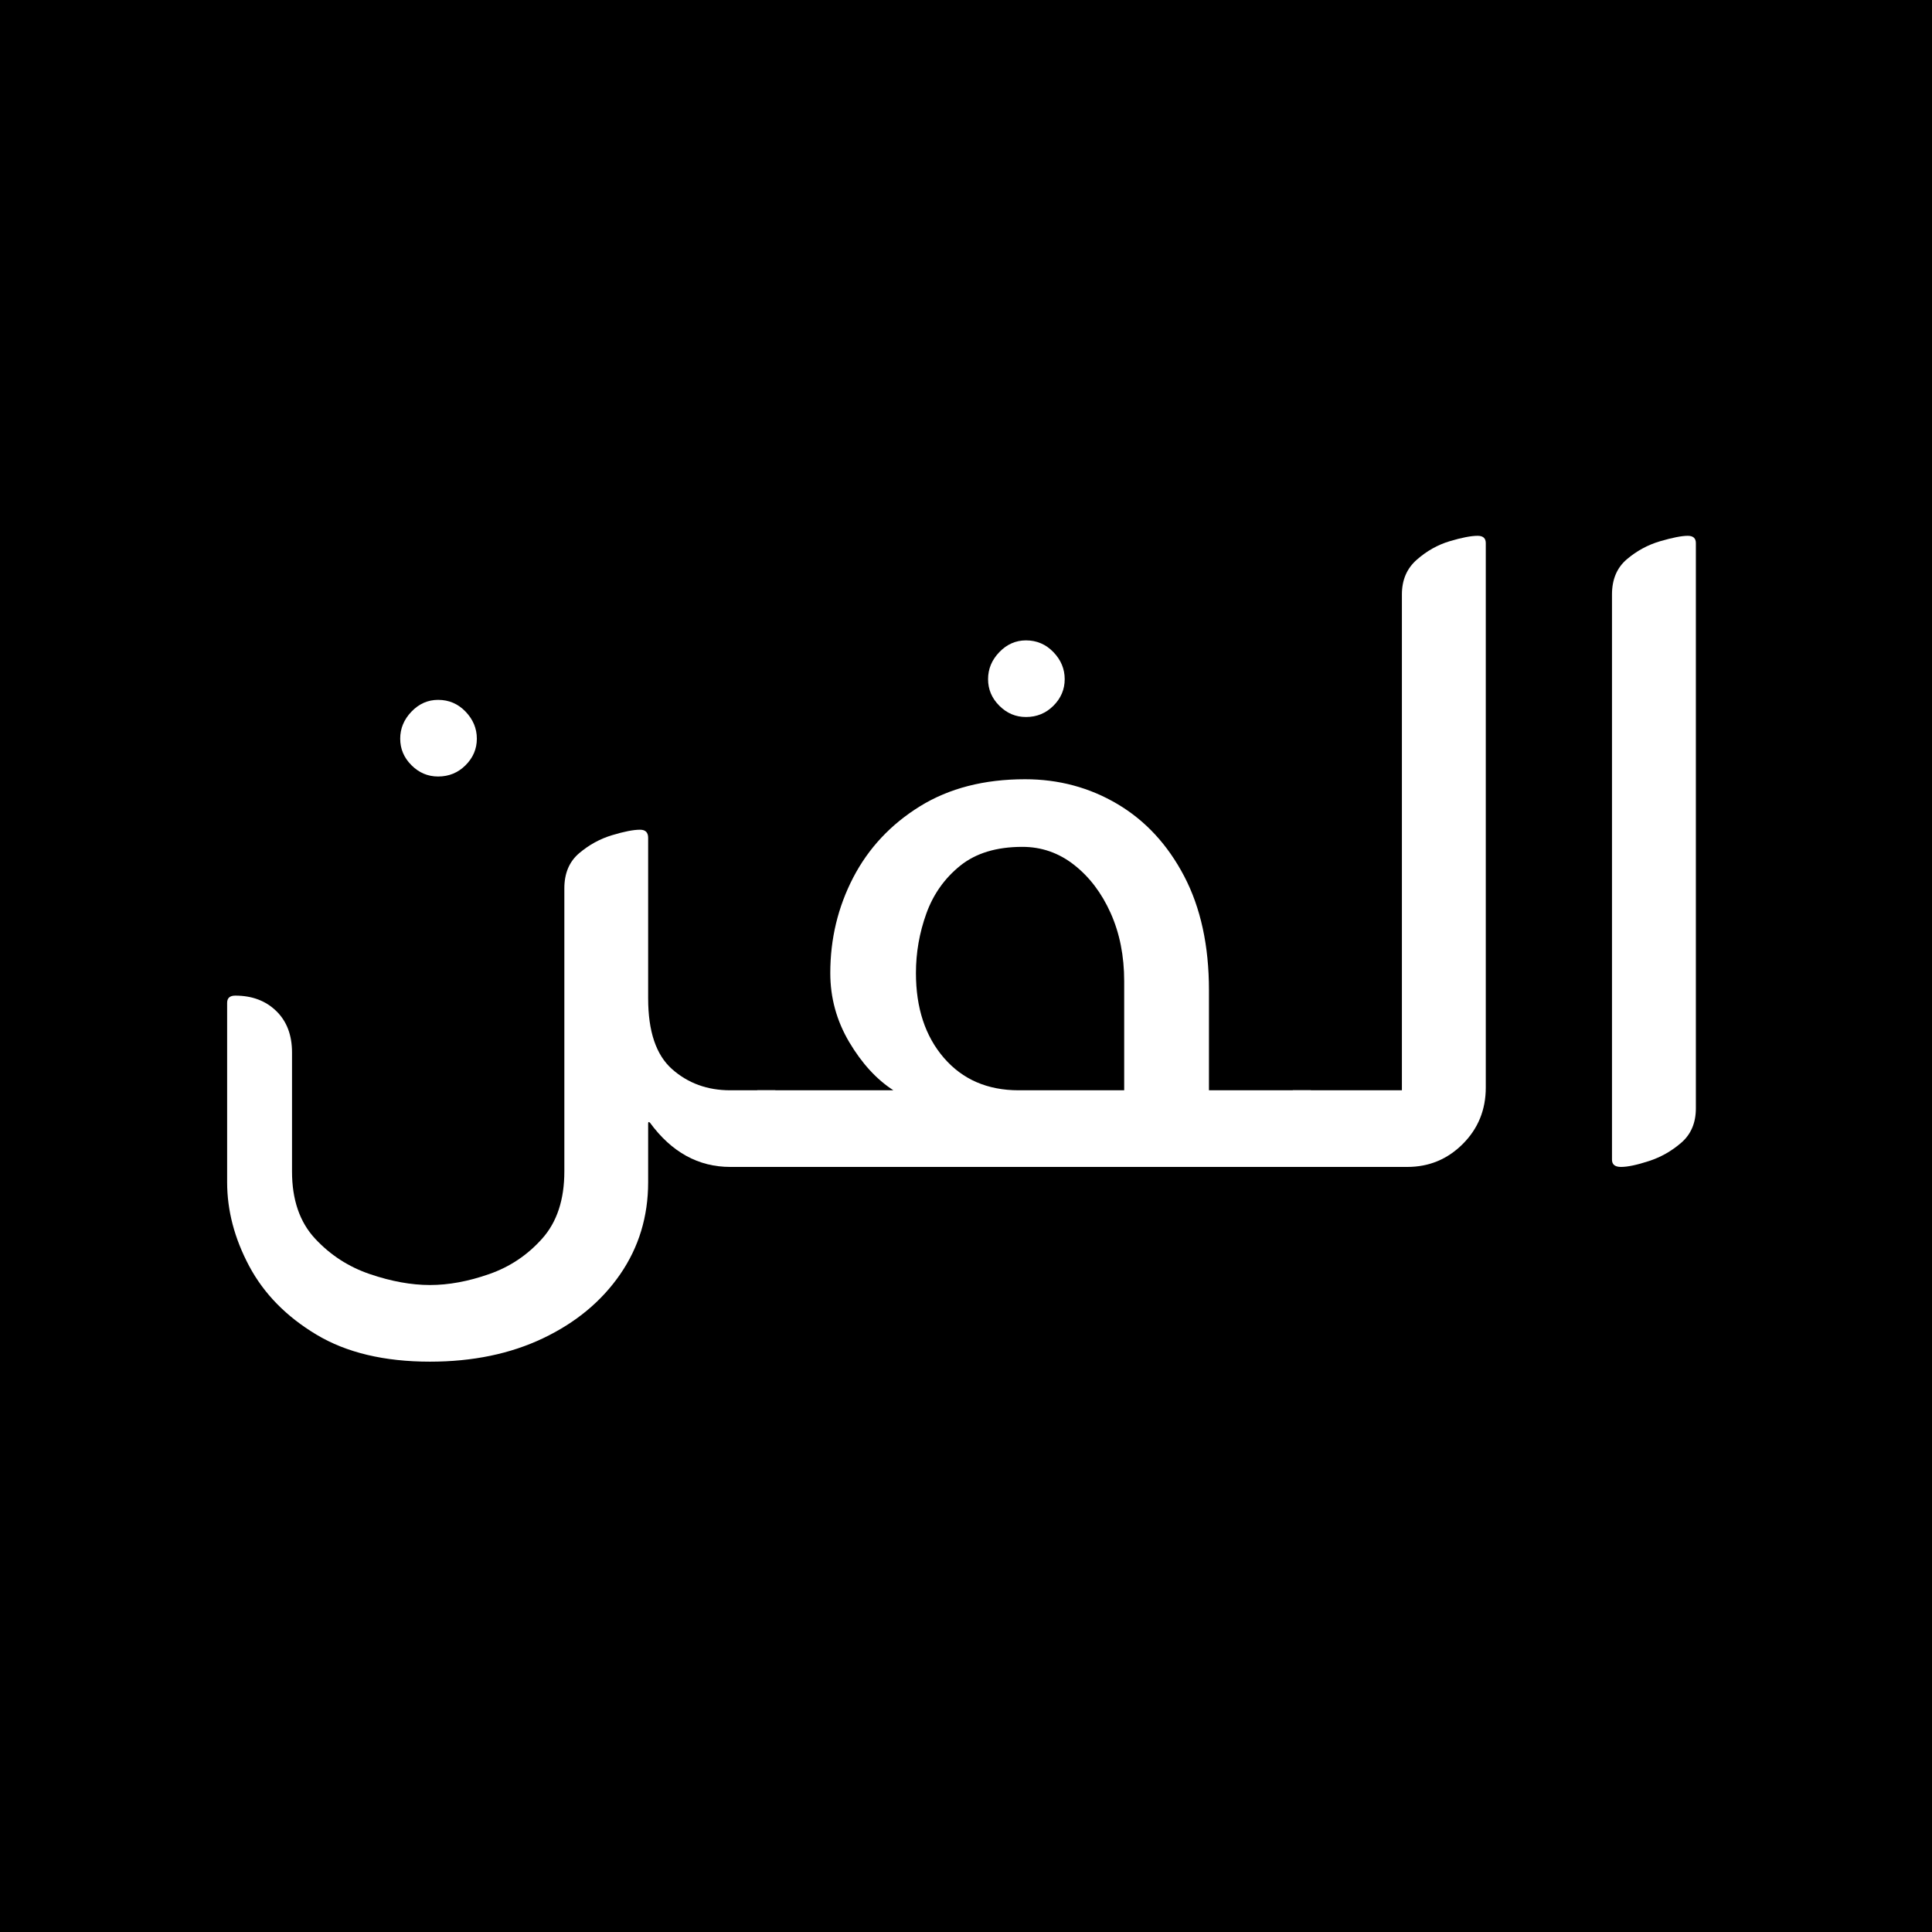
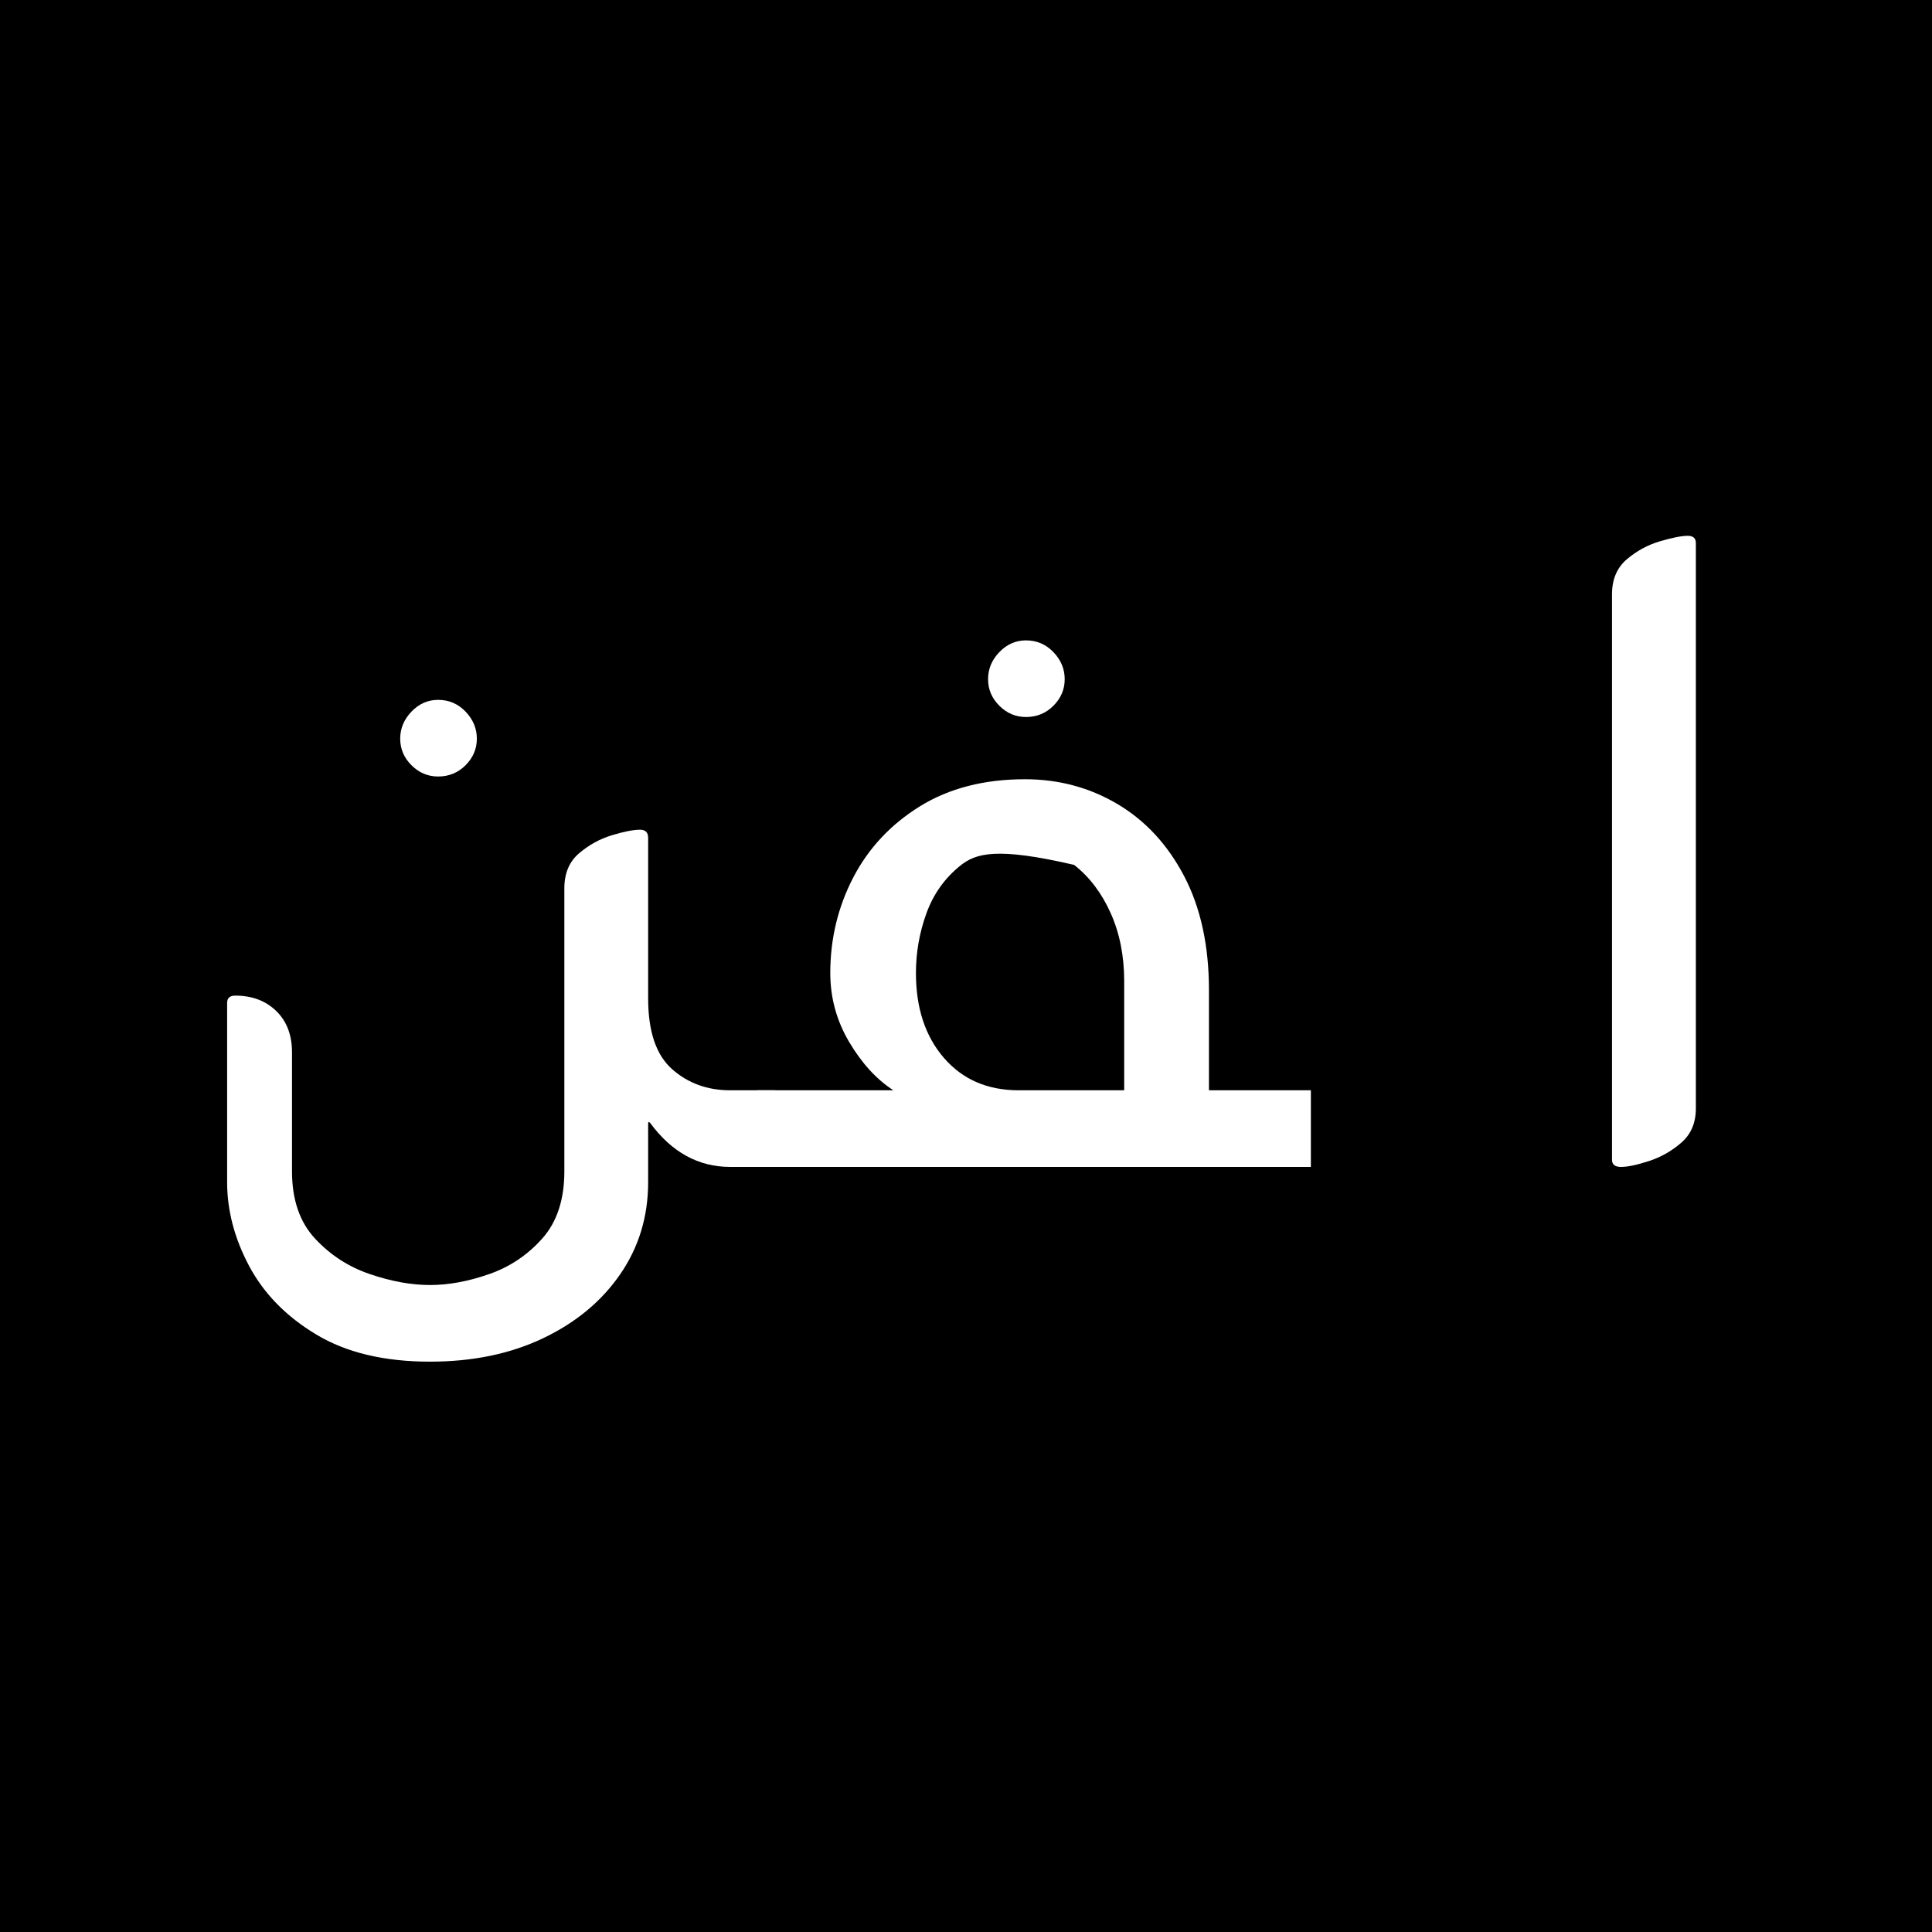
<svg xmlns="http://www.w3.org/2000/svg" width="500" zoomAndPan="magnify" viewBox="0 0 375 375" height="500" preserveAspectRatio="xMidYMid meet" version="1.0">
  <defs>
    <g />
  </defs>
-   <rect x="-37.5" width="450" fill="#ffffff" y="-37.5" height="450" fill-opacity="1" />
  <rect x="-37.5" width="450" fill="#000000" y="-37.5" height="450" fill-opacity="1" />
  <g fill="#ffffff" fill-opacity="1">
    <g transform="translate(33.586, 226.5)">
      <g>
        <path d="M 10.5 -31.844 C 10.5 -32.781 11.023 -33.25 12.078 -33.25 C 15.336 -33.25 17.988 -32.254 20.031 -30.266 C 22.07 -28.285 23.094 -25.602 23.094 -22.219 L 23.094 0.875 C 23.094 6.352 24.582 10.695 27.562 13.906 C 30.539 17.113 34.098 19.414 38.234 20.812 C 42.379 22.219 46.258 22.922 49.875 22.922 C 53.488 22.922 57.305 22.219 61.328 20.812 C 65.359 19.414 68.801 17.113 71.656 13.906 C 74.52 10.695 75.953 6.352 75.953 0.875 L 75.953 -54.078 C 75.953 -56.992 76.91 -59.266 78.828 -60.891 C 80.754 -62.523 82.883 -63.691 85.219 -64.391 C 87.551 -65.098 89.363 -65.453 90.656 -65.453 C 91.695 -65.453 92.219 -64.926 92.219 -63.875 L 92.219 -32.719 C 92.219 -26.301 93.766 -21.723 96.859 -18.984 C 99.953 -16.242 103.719 -14.875 108.156 -14.875 L 116.906 -14.875 L 116.906 0 L 108.156 0 C 101.969 0 96.773 -2.859 92.578 -8.578 C 92.336 -8.805 92.219 -8.75 92.219 -8.406 L 92.219 2.969 C 92.219 9.625 90.41 15.578 86.797 20.828 C 83.18 26.078 78.191 30.219 71.828 33.25 C 65.473 36.281 58.156 37.797 49.875 37.797 C 41.008 37.797 33.66 36.047 27.828 32.547 C 21.992 29.047 17.645 24.613 14.781 19.25 C 11.926 13.883 10.5 8.457 10.5 2.969 Z M 44.094 -83.125 C 44.094 -85.102 44.82 -86.852 46.281 -88.375 C 47.738 -89.895 49.461 -90.656 51.453 -90.656 C 53.547 -90.656 55.32 -89.895 56.781 -88.375 C 58.238 -86.852 58.969 -85.102 58.969 -83.125 C 58.969 -81.145 58.238 -79.426 56.781 -77.969 C 55.32 -76.508 53.547 -75.781 51.453 -75.781 C 49.461 -75.781 47.738 -76.508 46.281 -77.969 C 44.82 -79.426 44.094 -81.145 44.094 -83.125 Z M 44.094 -83.125 " />
      </g>
    </g>
  </g>
  <g fill="#ffffff" fill-opacity="1">
    <g transform="translate(148.736, 226.5)">
      <g>
-         <path d="M -1.75 0 L -1.75 -14.875 L 24.672 -14.875 C 21.41 -16.977 18.551 -20.098 16.094 -24.234 C 13.645 -28.379 12.422 -32.844 12.422 -37.625 C 12.422 -44.27 13.906 -50.453 16.875 -56.172 C 19.852 -61.891 24.172 -66.5 29.828 -70 C 35.492 -73.5 42.289 -75.25 50.219 -75.25 C 56.758 -75.25 62.738 -73.645 68.156 -70.438 C 73.582 -67.227 77.898 -62.562 81.109 -56.438 C 84.316 -50.312 85.922 -42.93 85.922 -34.297 L 85.922 -14.875 L 105.703 -14.875 L 105.703 0 Z M 29.047 -37.625 C 29.047 -30.852 30.852 -25.367 34.469 -21.172 C 38.094 -16.973 42.938 -14.875 49 -14.875 L 69.469 -14.875 L 69.469 -36.047 C 69.469 -40.953 68.594 -45.359 66.844 -49.266 C 65.094 -53.172 62.727 -56.289 59.75 -58.625 C 56.781 -60.957 53.43 -62.125 49.703 -62.125 C 44.68 -62.125 40.656 -60.898 37.625 -58.453 C 34.594 -56.004 32.406 -52.91 31.062 -49.172 C 29.719 -45.441 29.047 -41.594 29.047 -37.625 Z M 50.406 -87.328 C 48.414 -87.328 46.691 -88.055 45.234 -89.516 C 43.773 -90.973 43.047 -92.691 43.047 -94.672 C 43.047 -96.66 43.773 -98.41 45.234 -99.922 C 46.691 -101.441 48.414 -102.203 50.406 -102.203 C 52.5 -102.203 54.273 -101.441 55.734 -99.922 C 57.191 -98.41 57.922 -96.66 57.922 -94.672 C 57.922 -92.691 57.191 -90.973 55.734 -89.516 C 54.273 -88.055 52.5 -87.328 50.406 -87.328 Z M 50.406 -87.328 " />
+         <path d="M -1.75 0 L -1.75 -14.875 L 24.672 -14.875 C 21.41 -16.977 18.551 -20.098 16.094 -24.234 C 13.645 -28.379 12.422 -32.844 12.422 -37.625 C 12.422 -44.27 13.906 -50.453 16.875 -56.172 C 19.852 -61.891 24.172 -66.5 29.828 -70 C 35.492 -73.5 42.289 -75.25 50.219 -75.25 C 56.758 -75.25 62.738 -73.645 68.156 -70.438 C 73.582 -67.227 77.898 -62.562 81.109 -56.438 C 84.316 -50.312 85.922 -42.93 85.922 -34.297 L 85.922 -14.875 L 105.703 -14.875 L 105.703 0 Z M 29.047 -37.625 C 29.047 -30.852 30.852 -25.367 34.469 -21.172 C 38.094 -16.973 42.938 -14.875 49 -14.875 L 69.469 -14.875 L 69.469 -36.047 C 69.469 -40.953 68.594 -45.359 66.844 -49.266 C 65.094 -53.172 62.727 -56.289 59.75 -58.625 C 44.68 -62.125 40.656 -60.898 37.625 -58.453 C 34.594 -56.004 32.406 -52.91 31.062 -49.172 C 29.719 -45.441 29.047 -41.594 29.047 -37.625 Z M 50.406 -87.328 C 48.414 -87.328 46.691 -88.055 45.234 -89.516 C 43.773 -90.973 43.047 -92.691 43.047 -94.672 C 43.047 -96.66 43.773 -98.41 45.234 -99.922 C 46.691 -101.441 48.414 -102.203 50.406 -102.203 C 52.5 -102.203 54.273 -101.441 55.734 -99.922 C 57.191 -98.41 57.922 -96.66 57.922 -94.672 C 57.922 -92.691 57.191 -90.973 55.734 -89.516 C 54.273 -88.055 52.5 -87.328 50.406 -87.328 Z M 50.406 -87.328 " />
      </g>
    </g>
  </g>
  <g fill="#ffffff" fill-opacity="1">
    <g transform="translate(252.686, 226.5)">
      <g>
-         <path d="M 20.469 0 L -1.75 0 L -1.75 -14.875 L 19.422 -14.875 L 19.422 -111.125 C 19.422 -113.926 20.383 -116.172 22.312 -117.859 C 24.238 -119.555 26.367 -120.754 28.703 -121.453 C 31.035 -122.148 32.844 -122.5 34.125 -122.5 C 35.176 -122.5 35.703 -122.031 35.703 -121.094 L 35.703 -15.406 C 35.703 -11.082 34.211 -7.43 31.234 -4.453 C 28.266 -1.484 24.676 0 20.469 0 Z M 20.469 0 " />
-       </g>
+         </g>
    </g>
  </g>
  <g fill="#ffffff" fill-opacity="1">
    <g transform="translate(300.636, 226.5)">
      <g>
        <path d="M 12.25 -1.406 L 12.25 -111.125 C 12.25 -114.039 13.211 -116.316 15.141 -117.953 C 17.066 -119.586 19.223 -120.754 21.609 -121.453 C 24.004 -122.148 25.785 -122.5 26.953 -122.5 C 28.004 -122.5 28.531 -122.031 28.531 -121.094 L 28.531 -11.375 C 28.531 -8.57 27.594 -6.352 25.719 -4.719 C 23.852 -3.094 21.754 -1.898 19.422 -1.141 C 17.086 -0.379 15.281 0 14 0 C 12.832 0 12.25 -0.469 12.25 -1.406 Z M 12.25 -1.406 " />
      </g>
    </g>
  </g>
</svg>